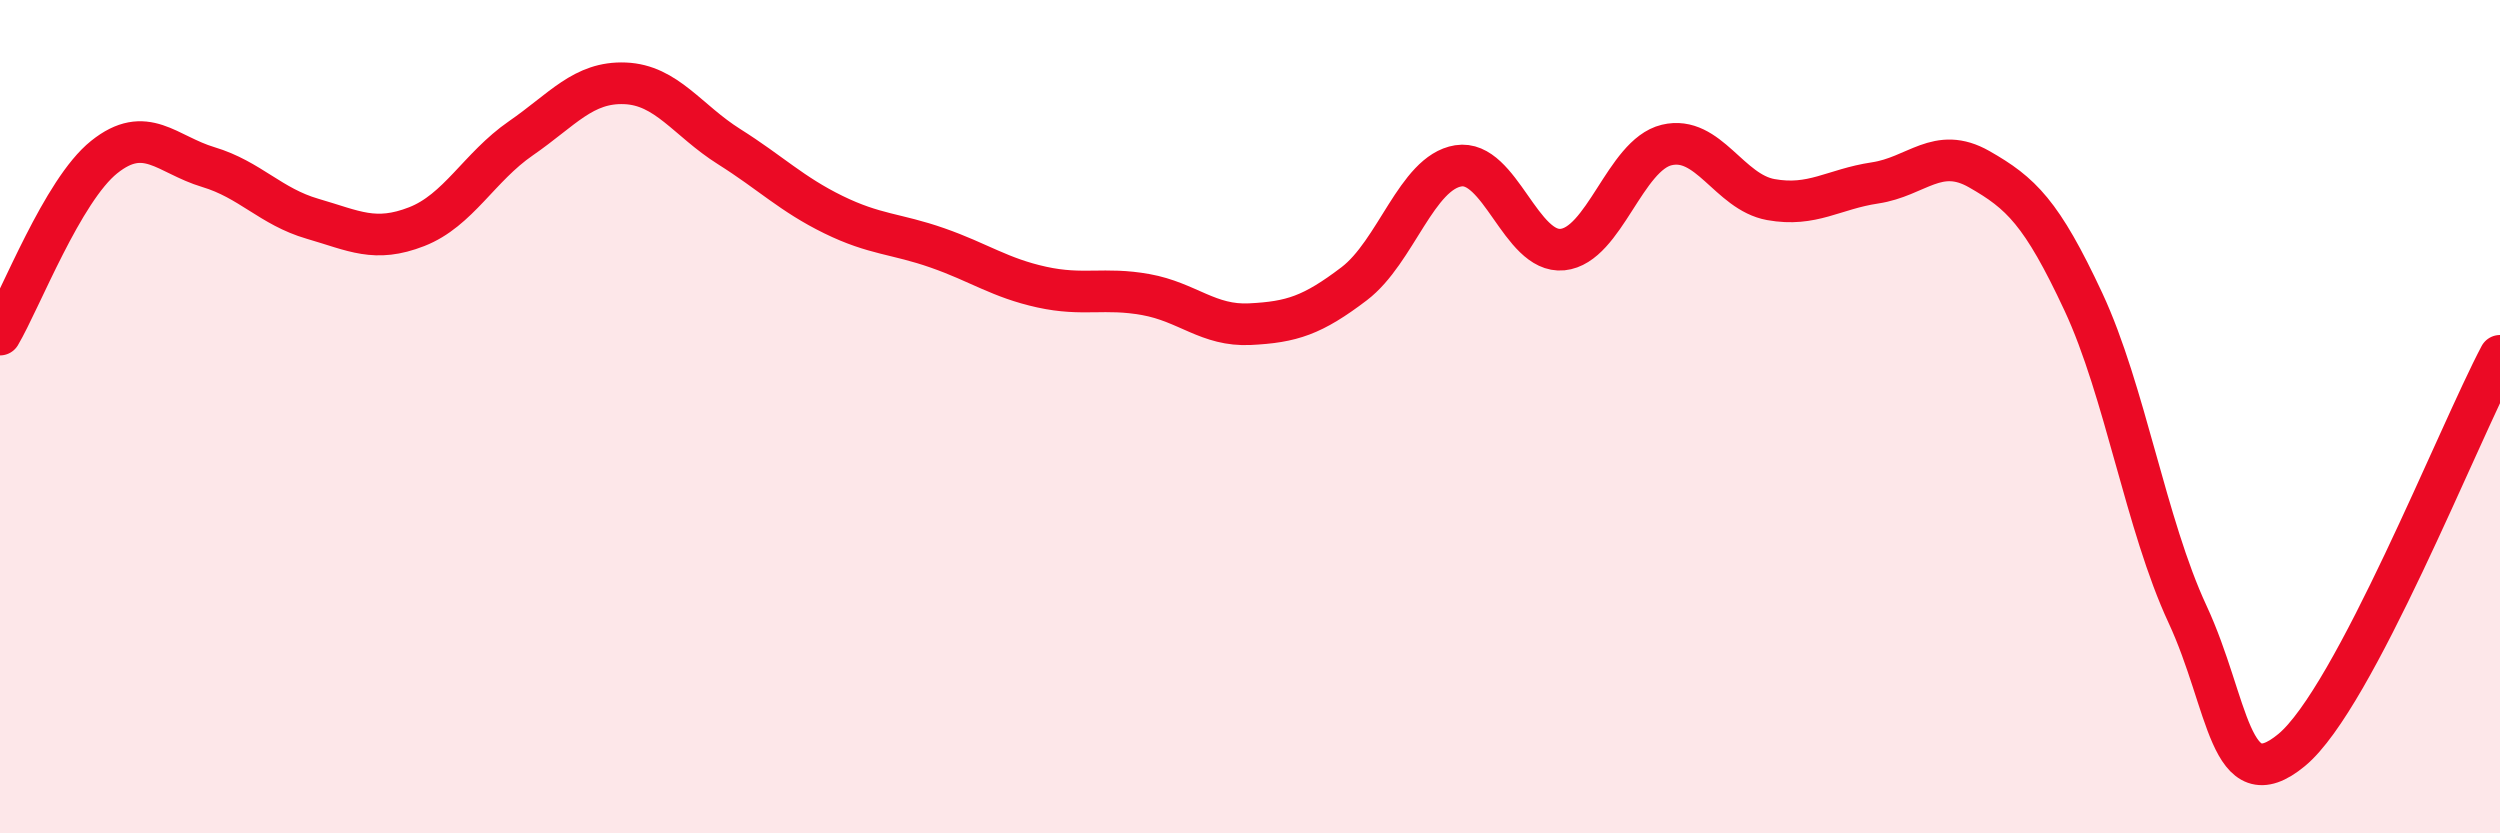
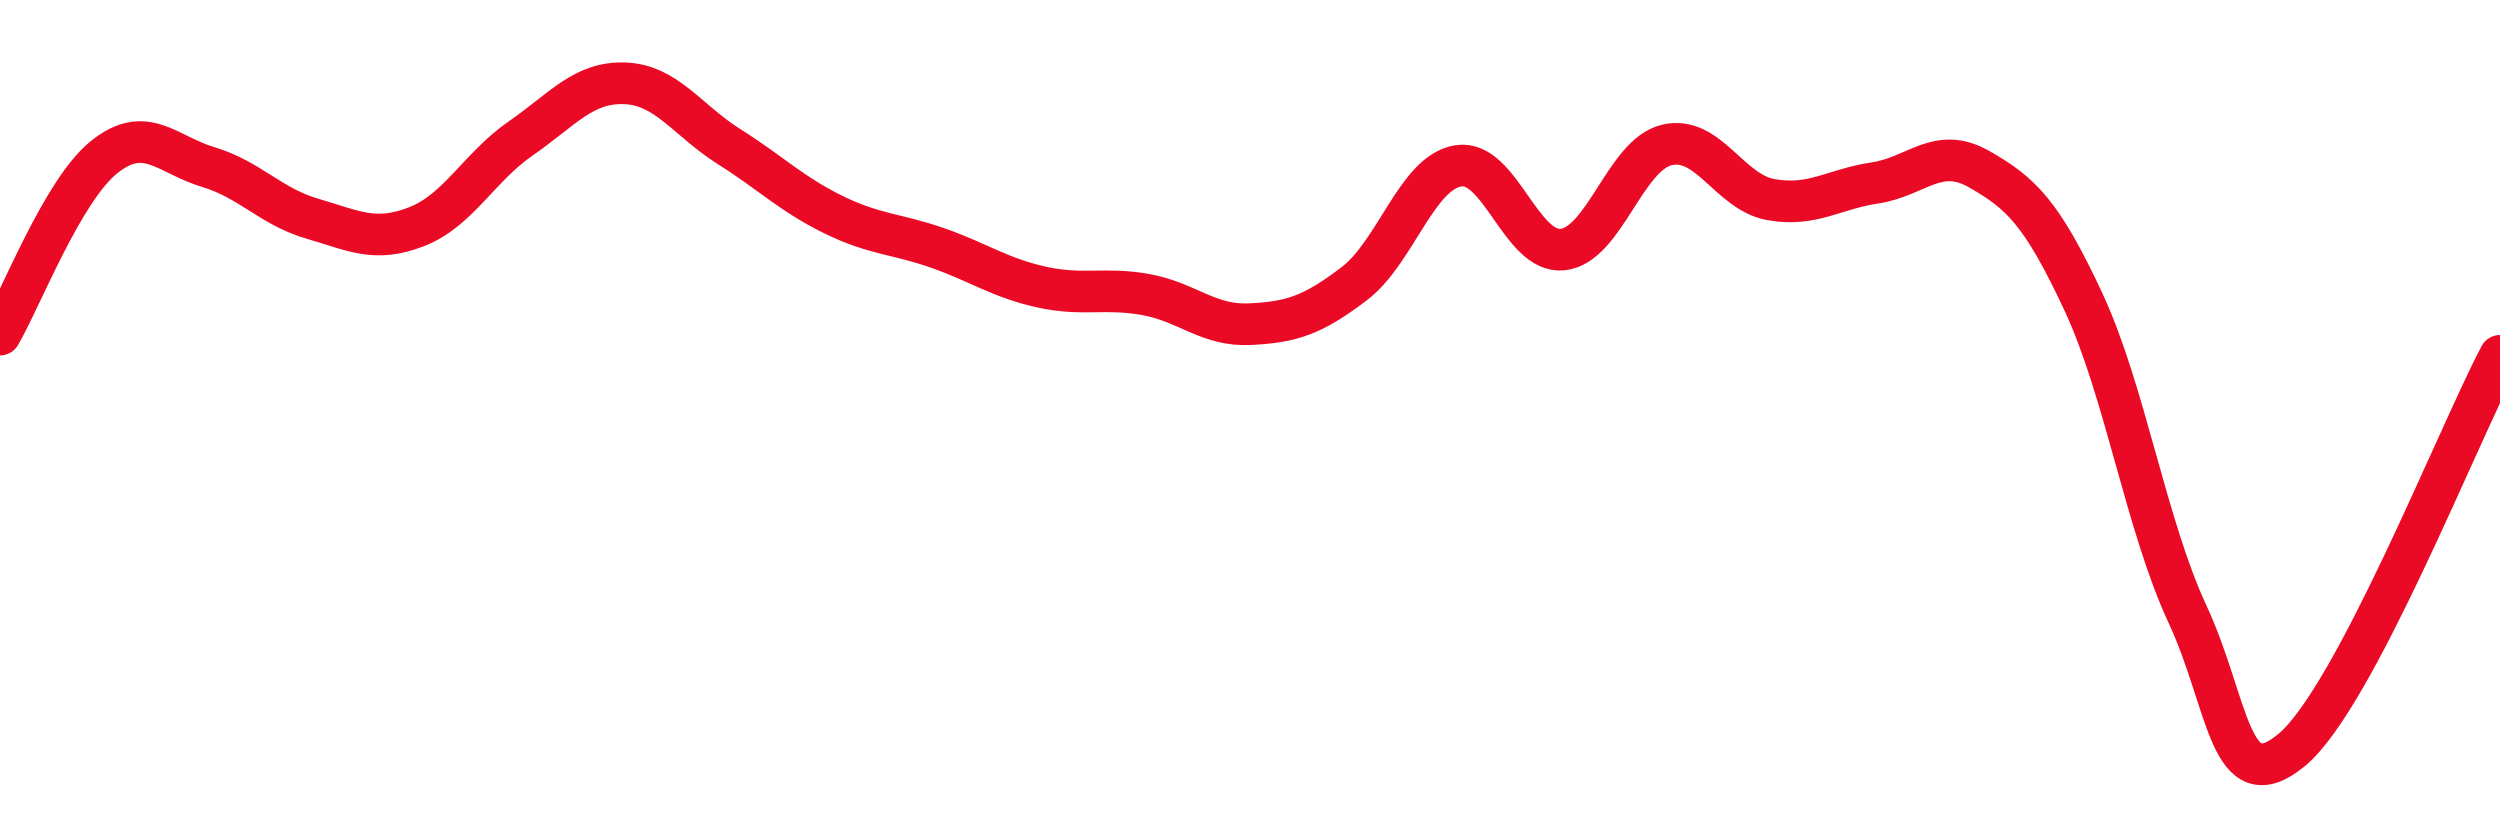
<svg xmlns="http://www.w3.org/2000/svg" width="60" height="20" viewBox="0 0 60 20">
-   <path d="M 0,8.03 C 0.5,7.18 1.5,4.57 2.5,3.77 C 3.5,2.97 4,3.71 5,4.01 C 6,4.31 6.5,4.96 7.5,5.25 C 8.5,5.54 9,5.83 10,5.44 C 11,5.05 11.5,4.01 12.5,3.32 C 13.5,2.63 14,1.96 15,2 C 16,2.04 16.5,2.89 17.5,3.52 C 18.5,4.15 19,4.66 20,5.15 C 21,5.64 21.5,5.6 22.5,5.95 C 23.5,6.3 24,6.67 25,6.89 C 26,7.11 26.5,6.89 27.5,7.07 C 28.5,7.25 29,7.83 30,7.78 C 31,7.73 31.5,7.57 32.5,6.81 C 33.5,6.05 34,4.14 35,3.98 C 36,3.82 36.5,6.09 37.5,5.99 C 38.5,5.89 39,3.72 40,3.48 C 41,3.24 41.5,4.61 42.5,4.79 C 43.5,4.97 44,4.54 45,4.39 C 46,4.24 46.5,3.49 47.5,4.06 C 48.5,4.63 49,5.1 50,7.24 C 51,9.38 51.5,12.59 52.5,14.74 C 53.5,16.89 53.5,19.24 55,18 C 56.5,16.76 59,10.43 60,8.54L60 20L0 20Z" fill="#EB0A25" opacity="0.1" stroke-linecap="round" stroke-linejoin="round" />
  <path d="M 0,8.03 C 0.5,7.18 1.5,4.57 2.5,3.77 C 3.5,2.97 4,3.71 5,4.01 C 6,4.31 6.5,4.96 7.5,5.25 C 8.5,5.54 9,5.83 10,5.44 C 11,5.05 11.5,4.01 12.5,3.32 C 13.5,2.63 14,1.96 15,2 C 16,2.04 16.5,2.89 17.5,3.52 C 18.5,4.15 19,4.66 20,5.15 C 21,5.64 21.5,5.6 22.5,5.95 C 23.5,6.3 24,6.67 25,6.89 C 26,7.11 26.5,6.89 27.5,7.07 C 28.5,7.25 29,7.83 30,7.78 C 31,7.73 31.5,7.57 32.5,6.81 C 33.5,6.05 34,4.14 35,3.98 C 36,3.82 36.5,6.09 37.5,5.99 C 38.5,5.89 39,3.72 40,3.48 C 41,3.24 41.5,4.61 42.5,4.79 C 43.5,4.97 44,4.54 45,4.39 C 46,4.24 46.5,3.49 47.5,4.06 C 48.5,4.63 49,5.1 50,7.24 C 51,9.38 51.5,12.59 52.5,14.74 C 53.5,16.89 53.5,19.24 55,18 C 56.5,16.76 59,10.43 60,8.54" stroke="#EB0A25" stroke-width="1" fill="none" stroke-linecap="round" stroke-linejoin="round" />
</svg>